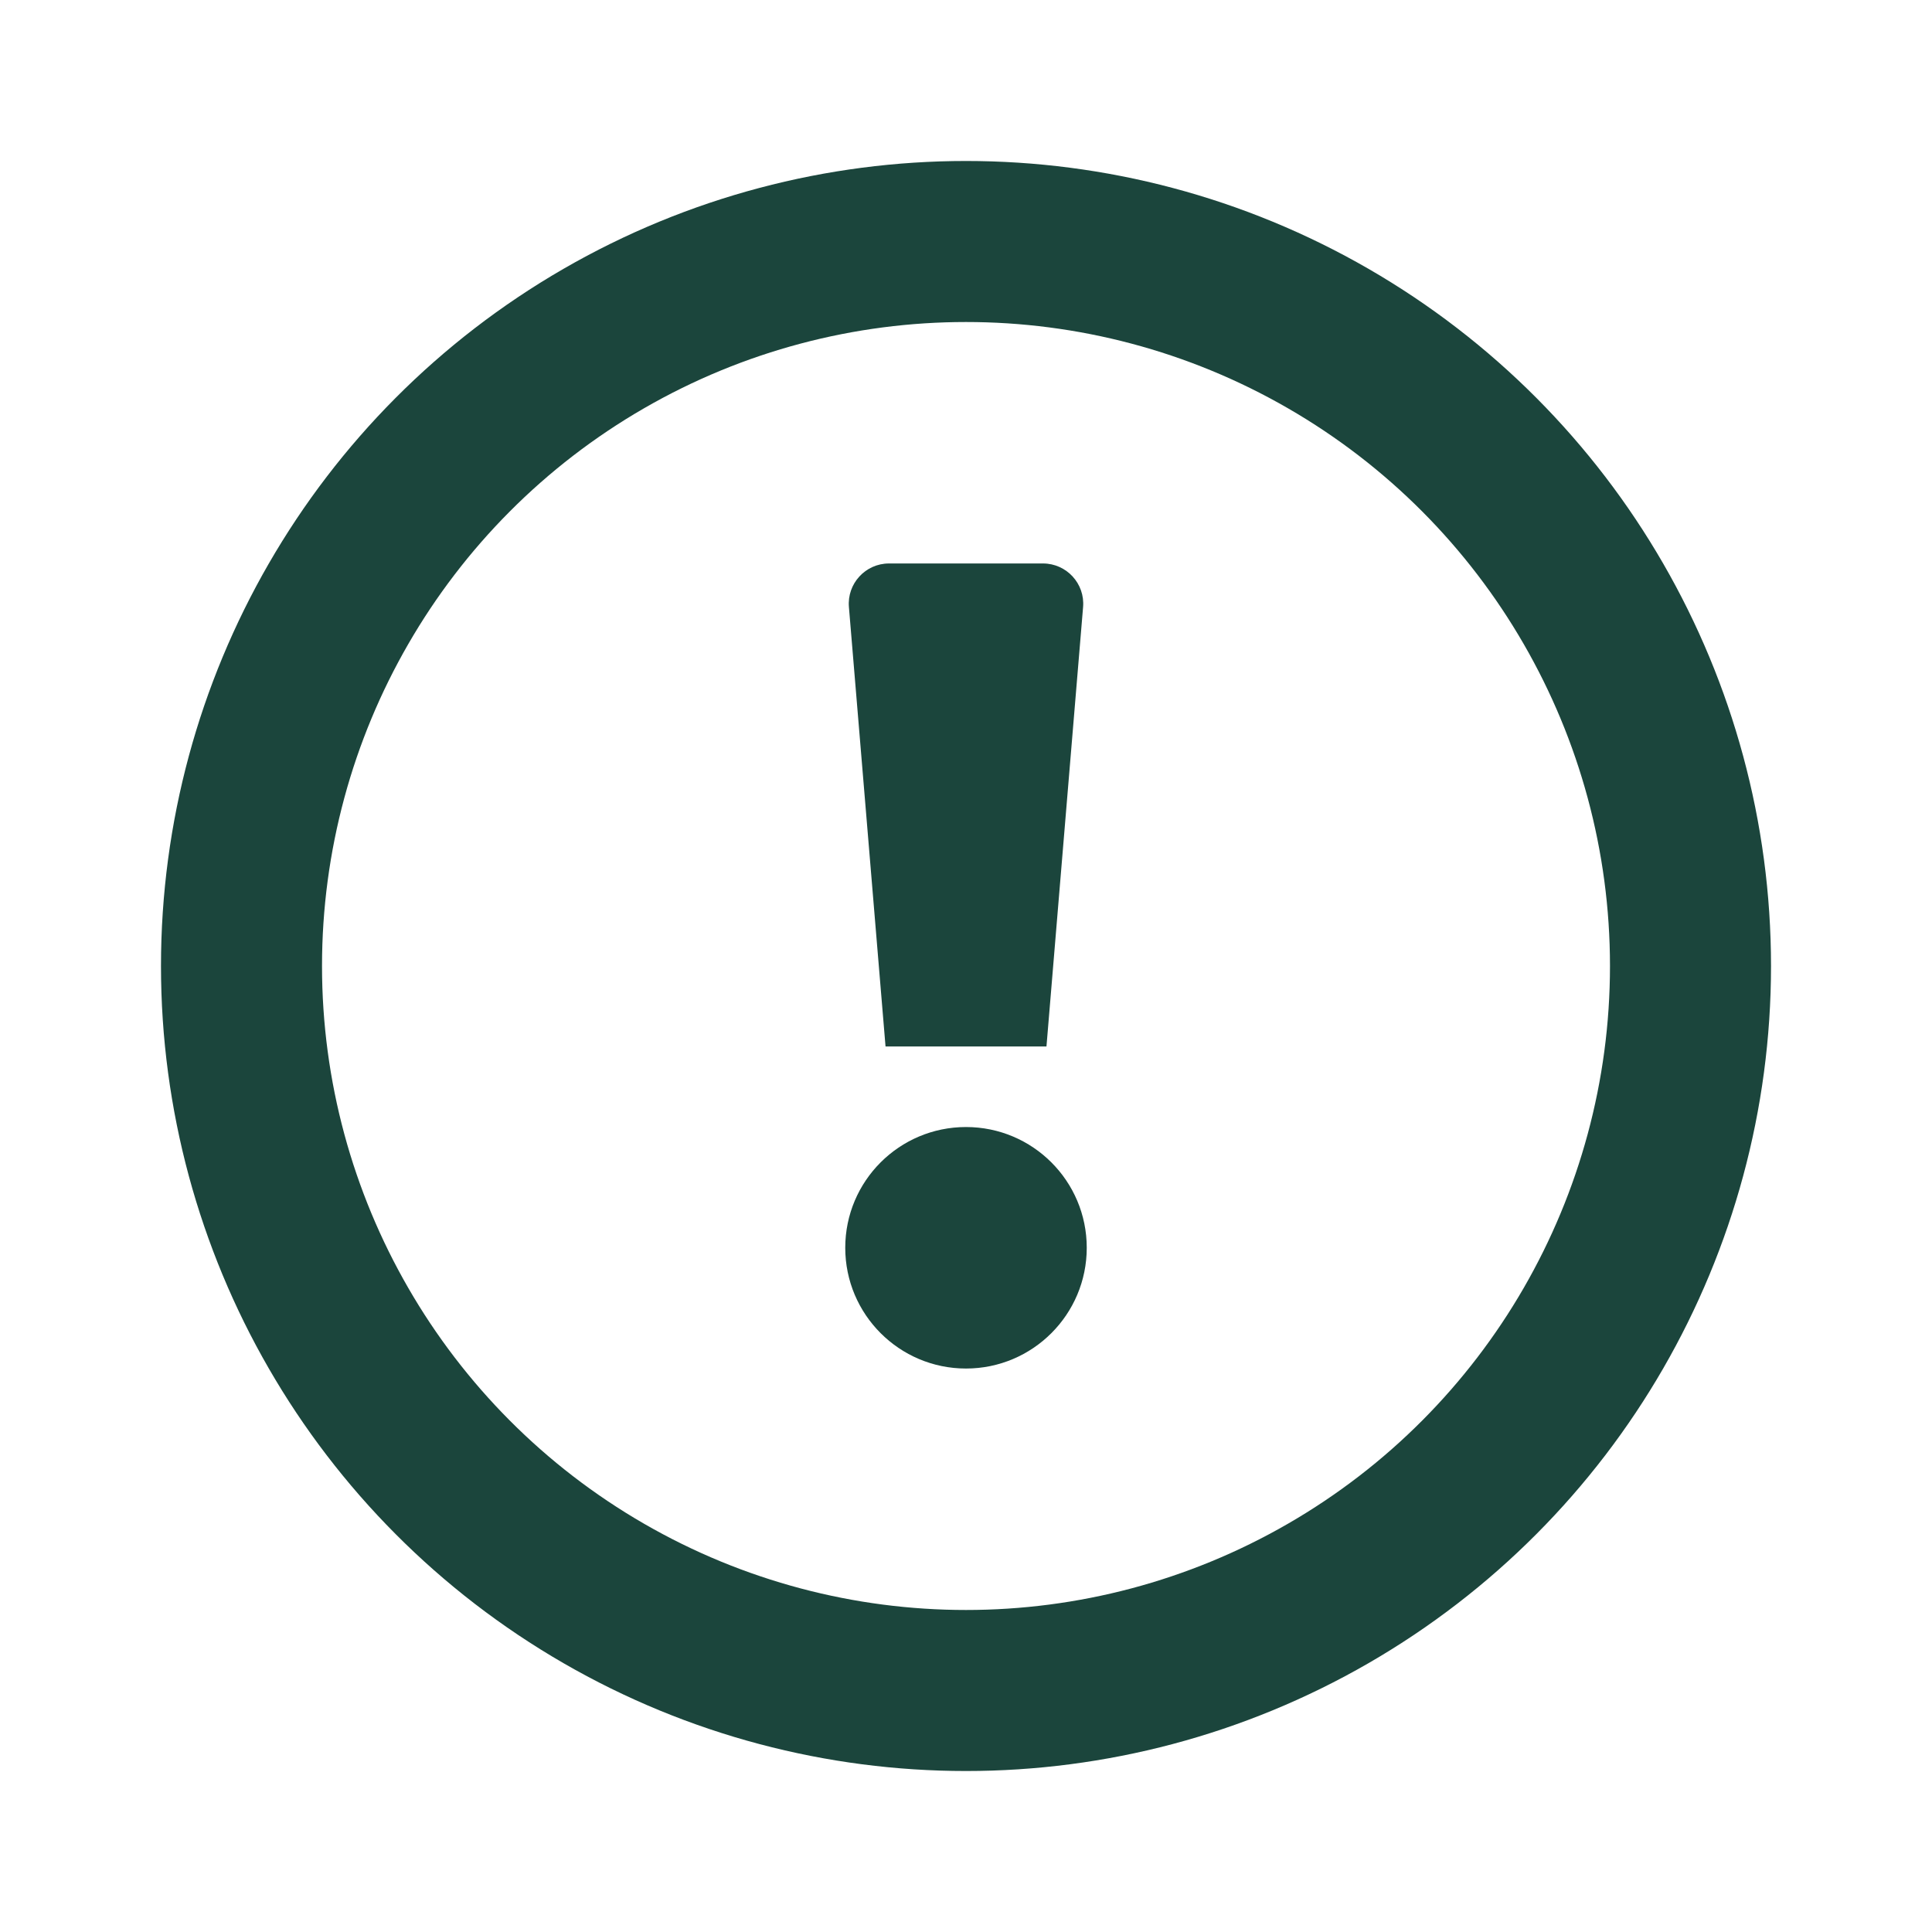
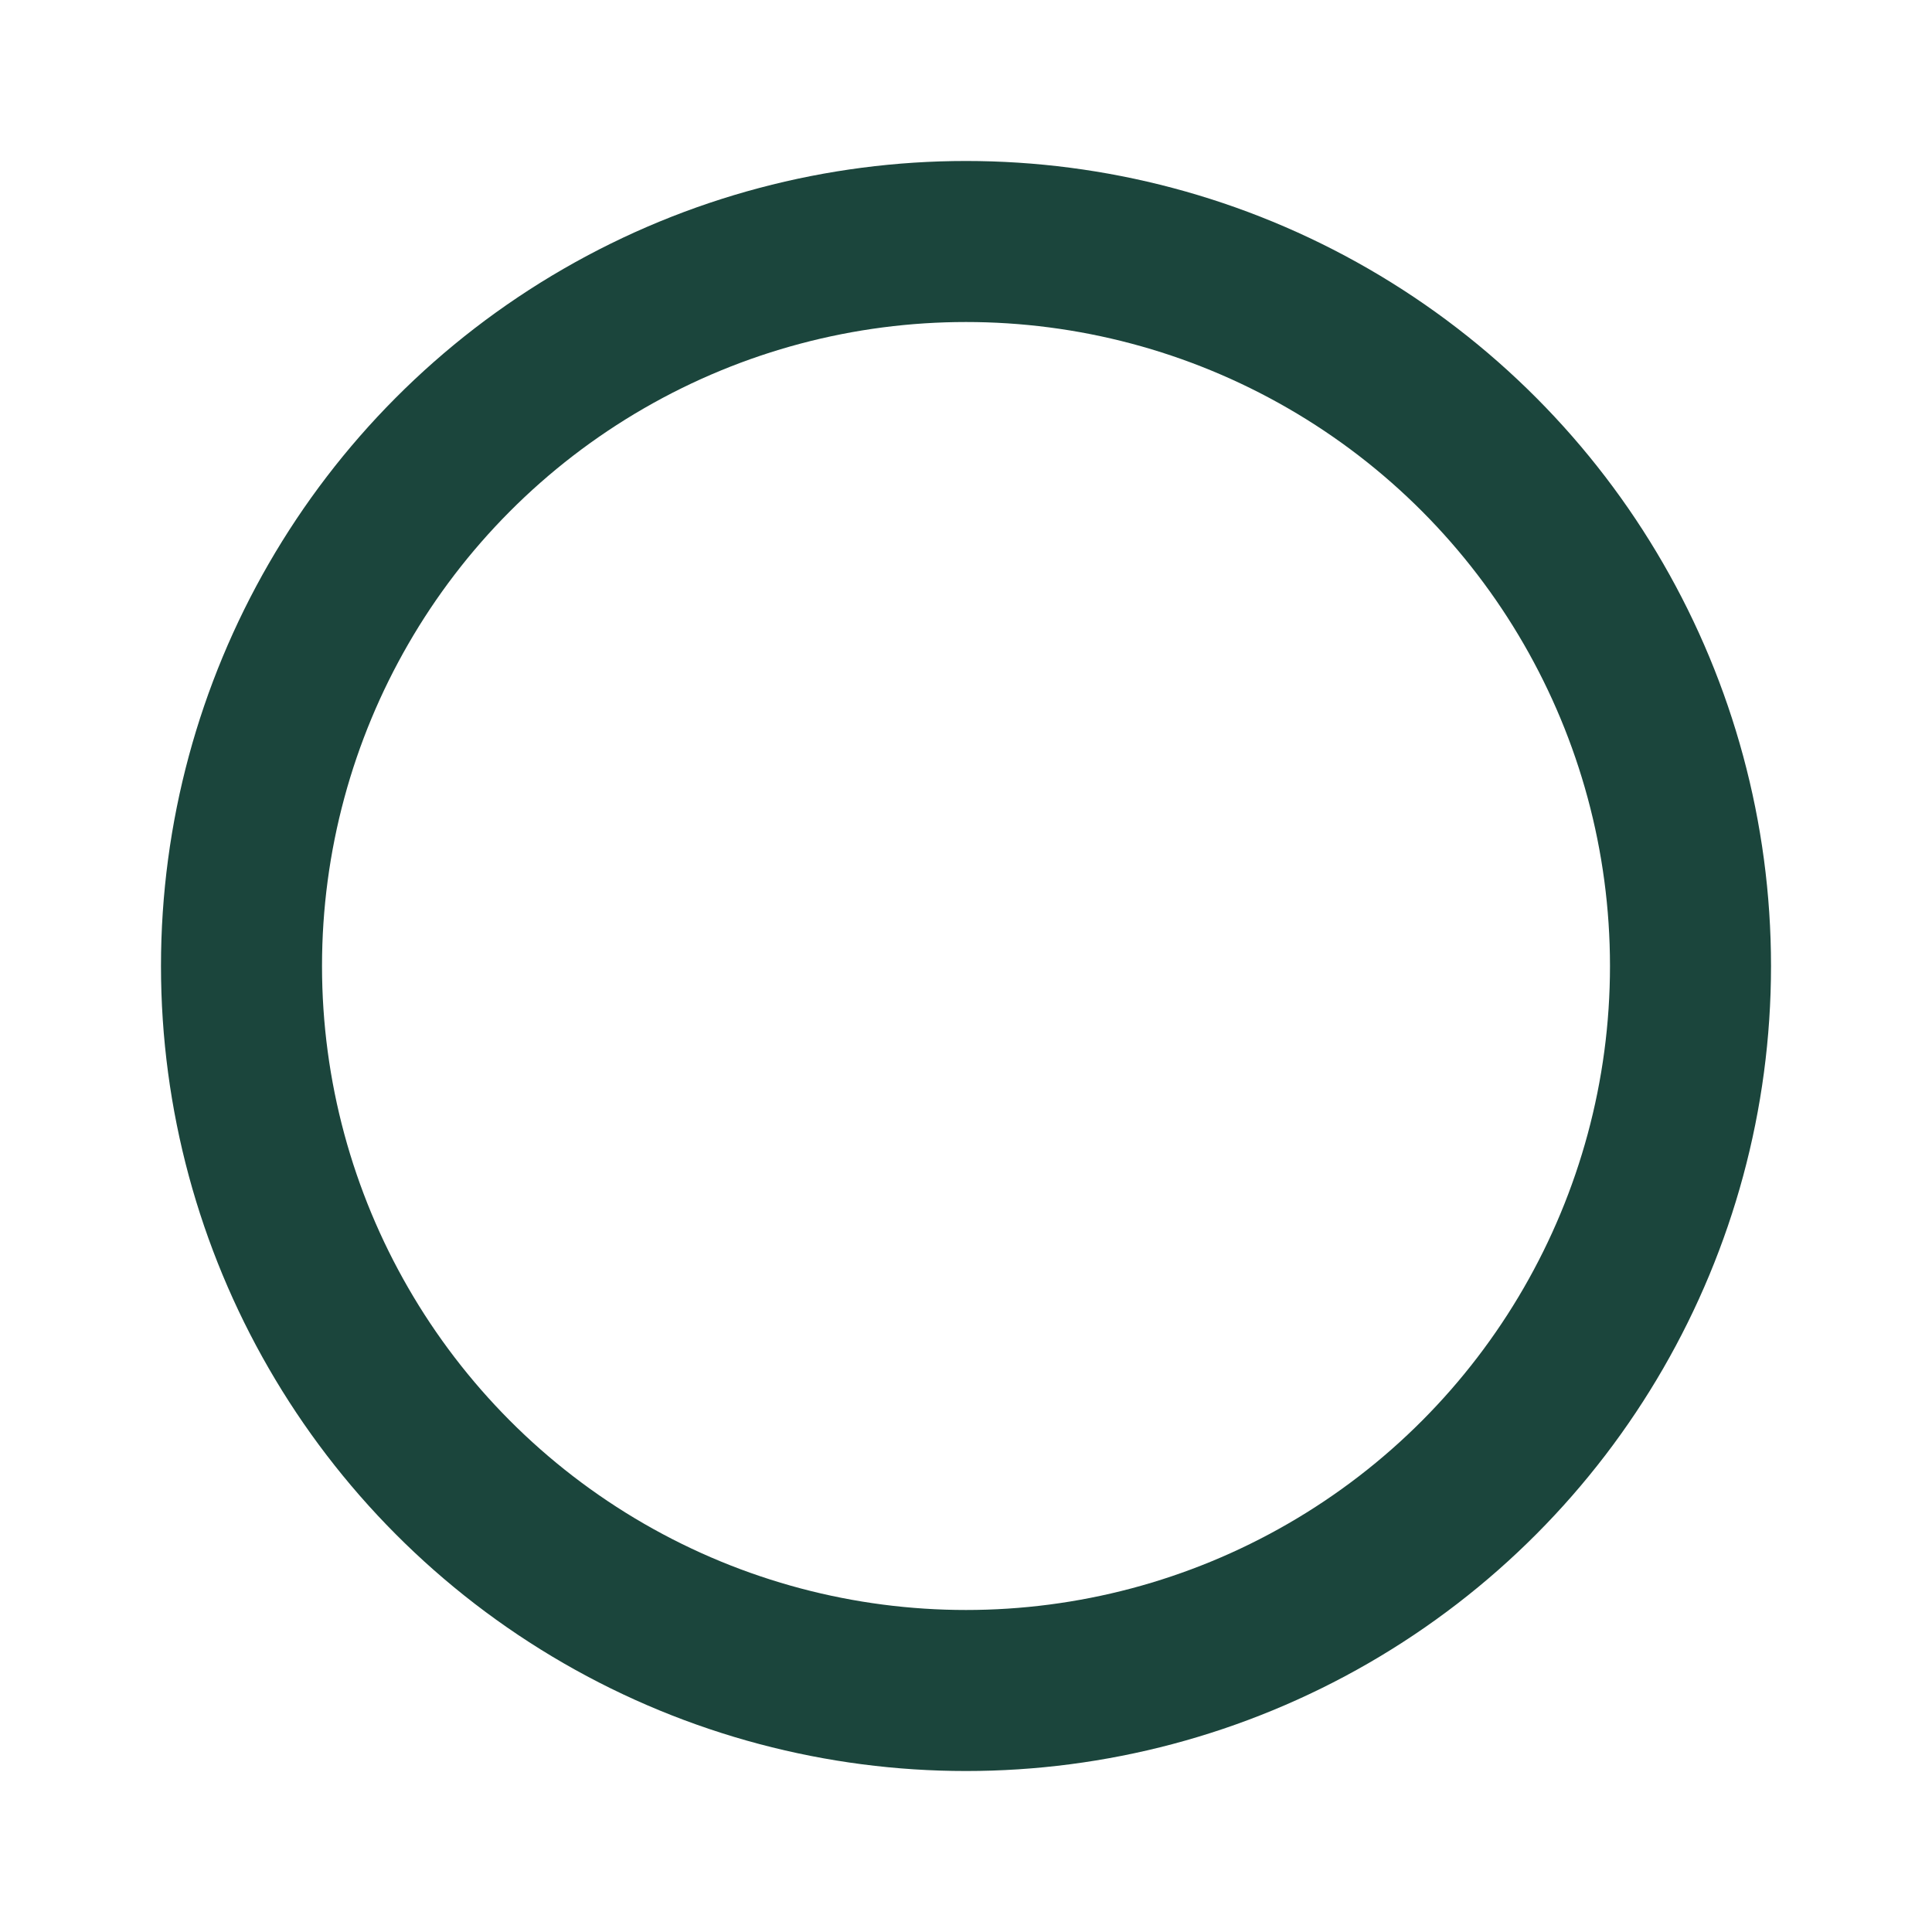
<svg xmlns="http://www.w3.org/2000/svg" width="20" height="20" viewBox="0 0 20 20" fill="none">
  <circle cx="10" cy="10" r="7.5" stroke="#1B453C" stroke-width="1.667" />
-   <path d="M11.212 6.285C11.233 6.042 11.041 5.833 10.797 5.833H9.203C8.959 5.833 8.767 6.042 8.788 6.285L9.167 10.833H10.833L11.212 6.285Z" fill="#1B453C" />
-   <path d="M8.75 12.917C8.75 12.226 9.31 11.667 10 11.667V11.667C10.69 11.667 11.25 12.226 11.25 12.917V12.917C11.25 13.607 10.69 14.167 10 14.167V14.167C9.31 14.167 8.75 13.607 8.75 12.917V12.917Z" fill="#1B453C" />
</svg>